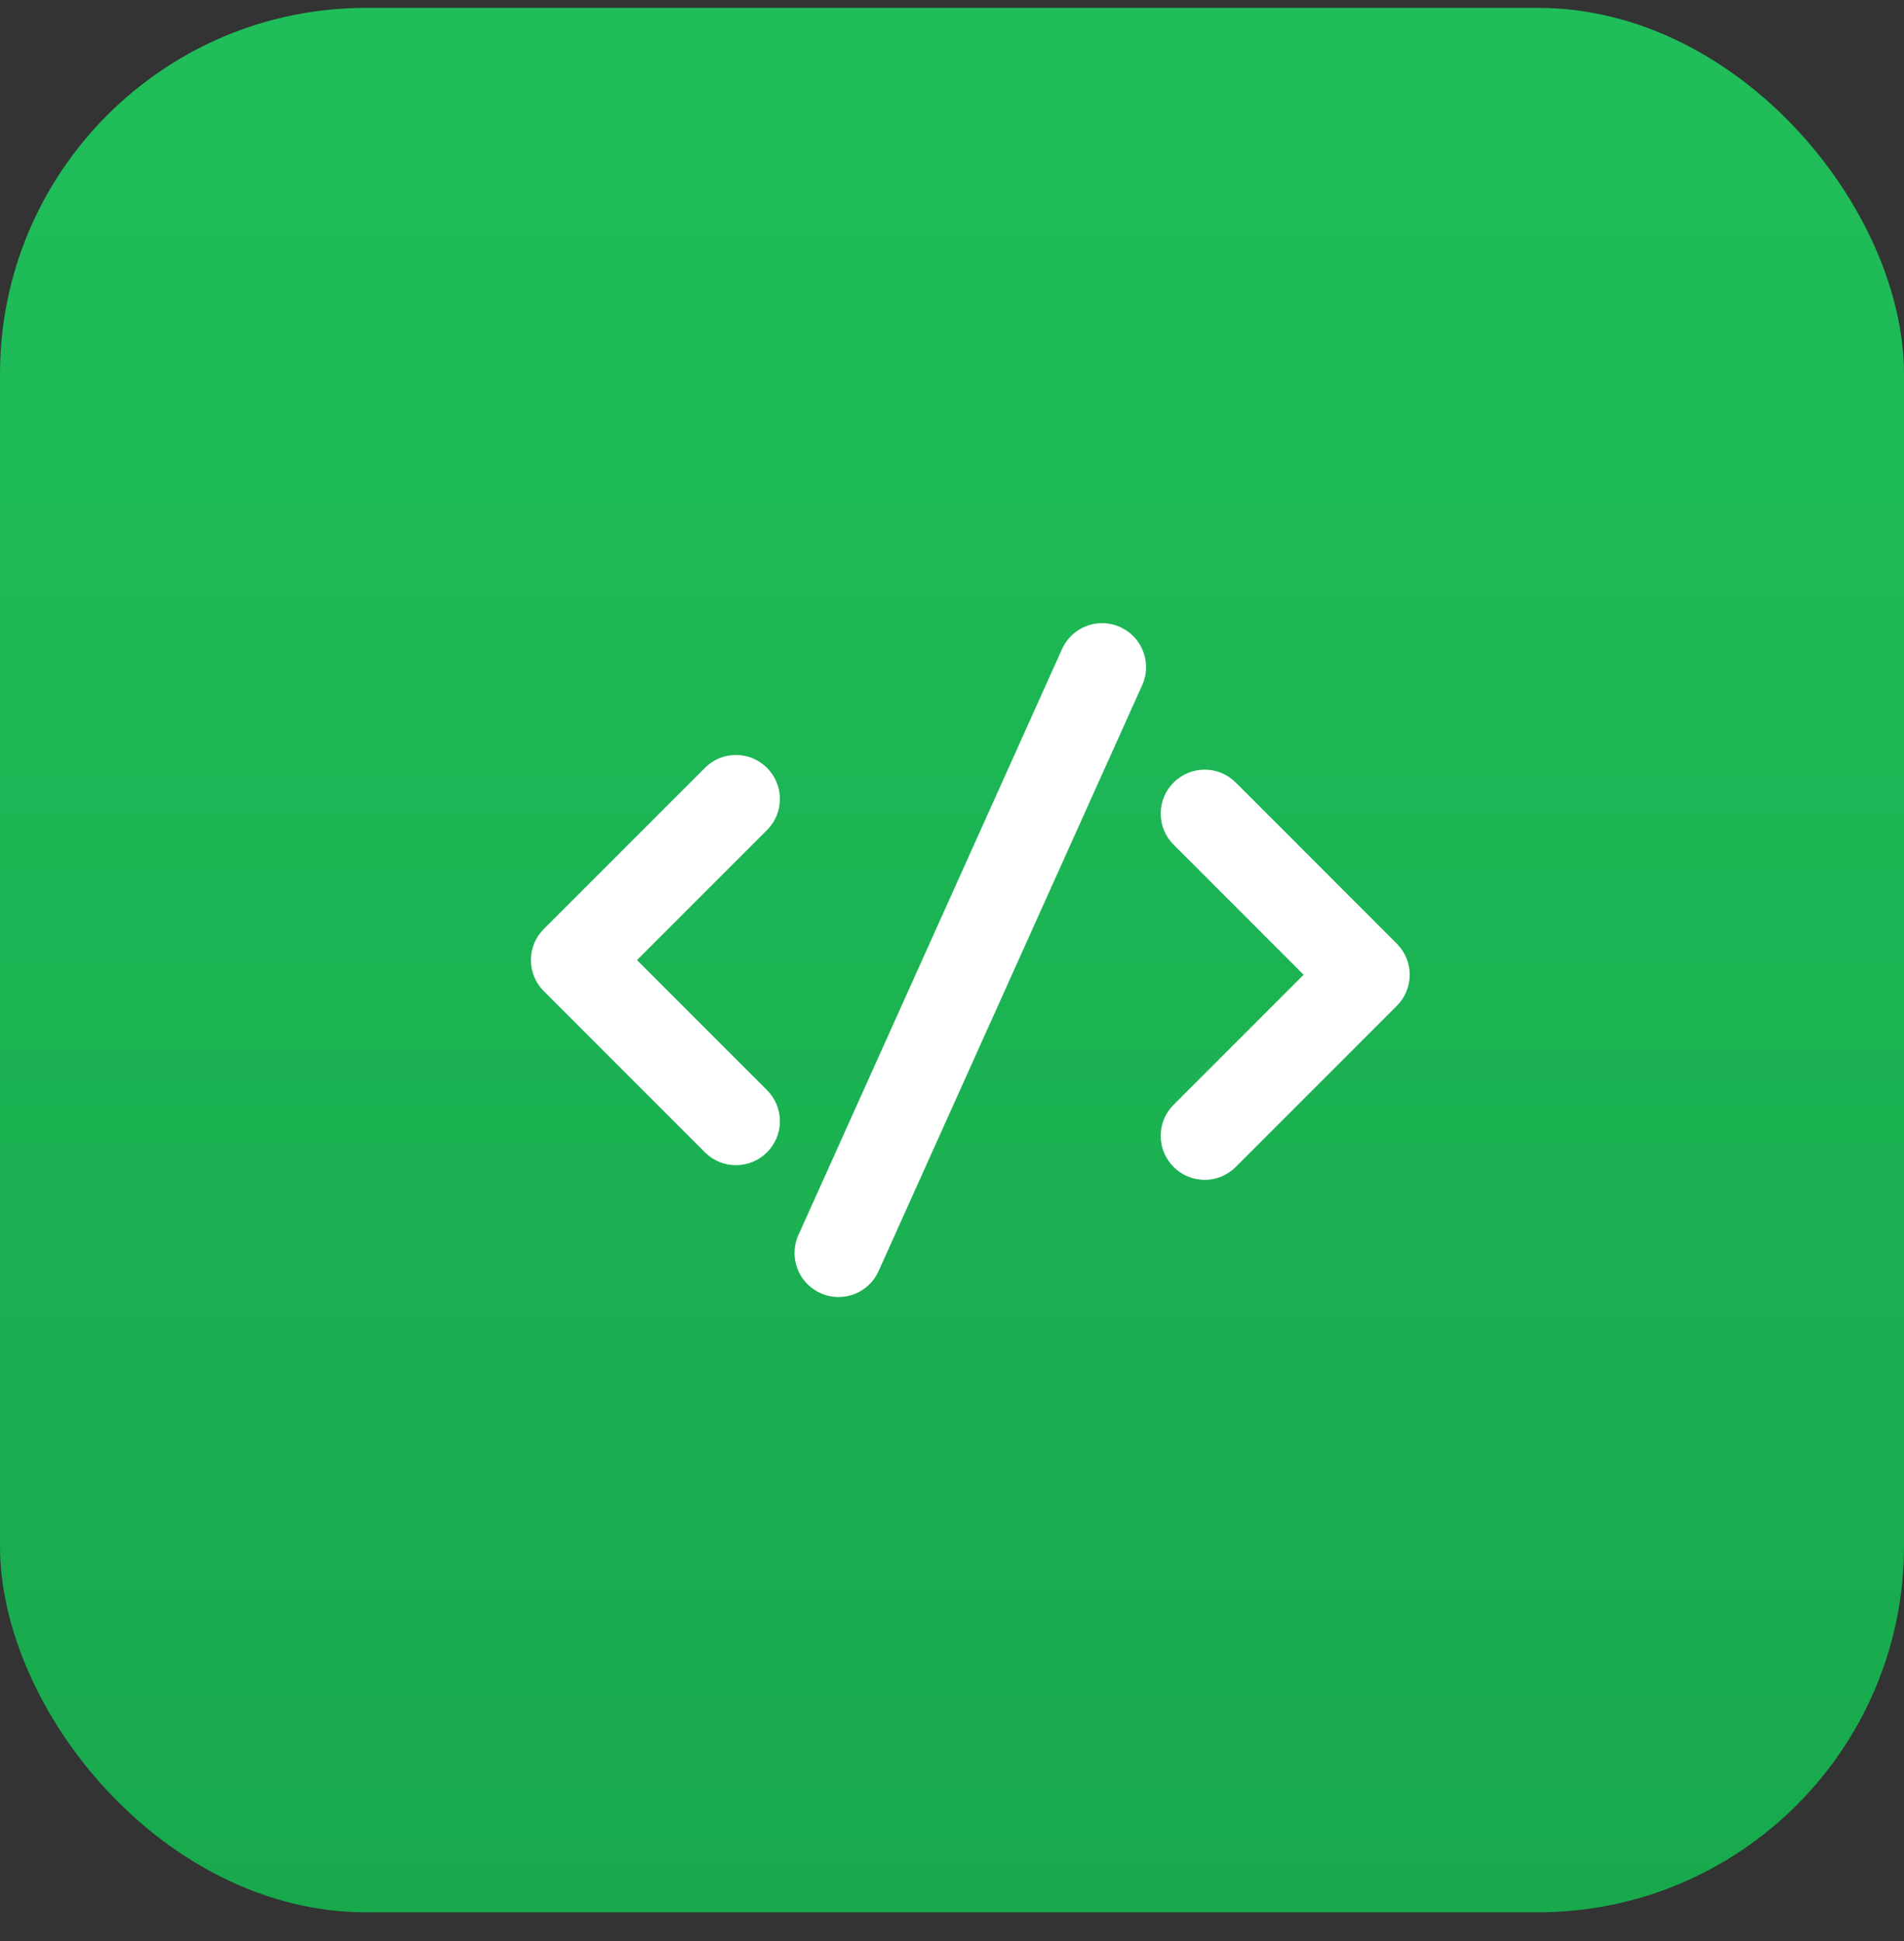
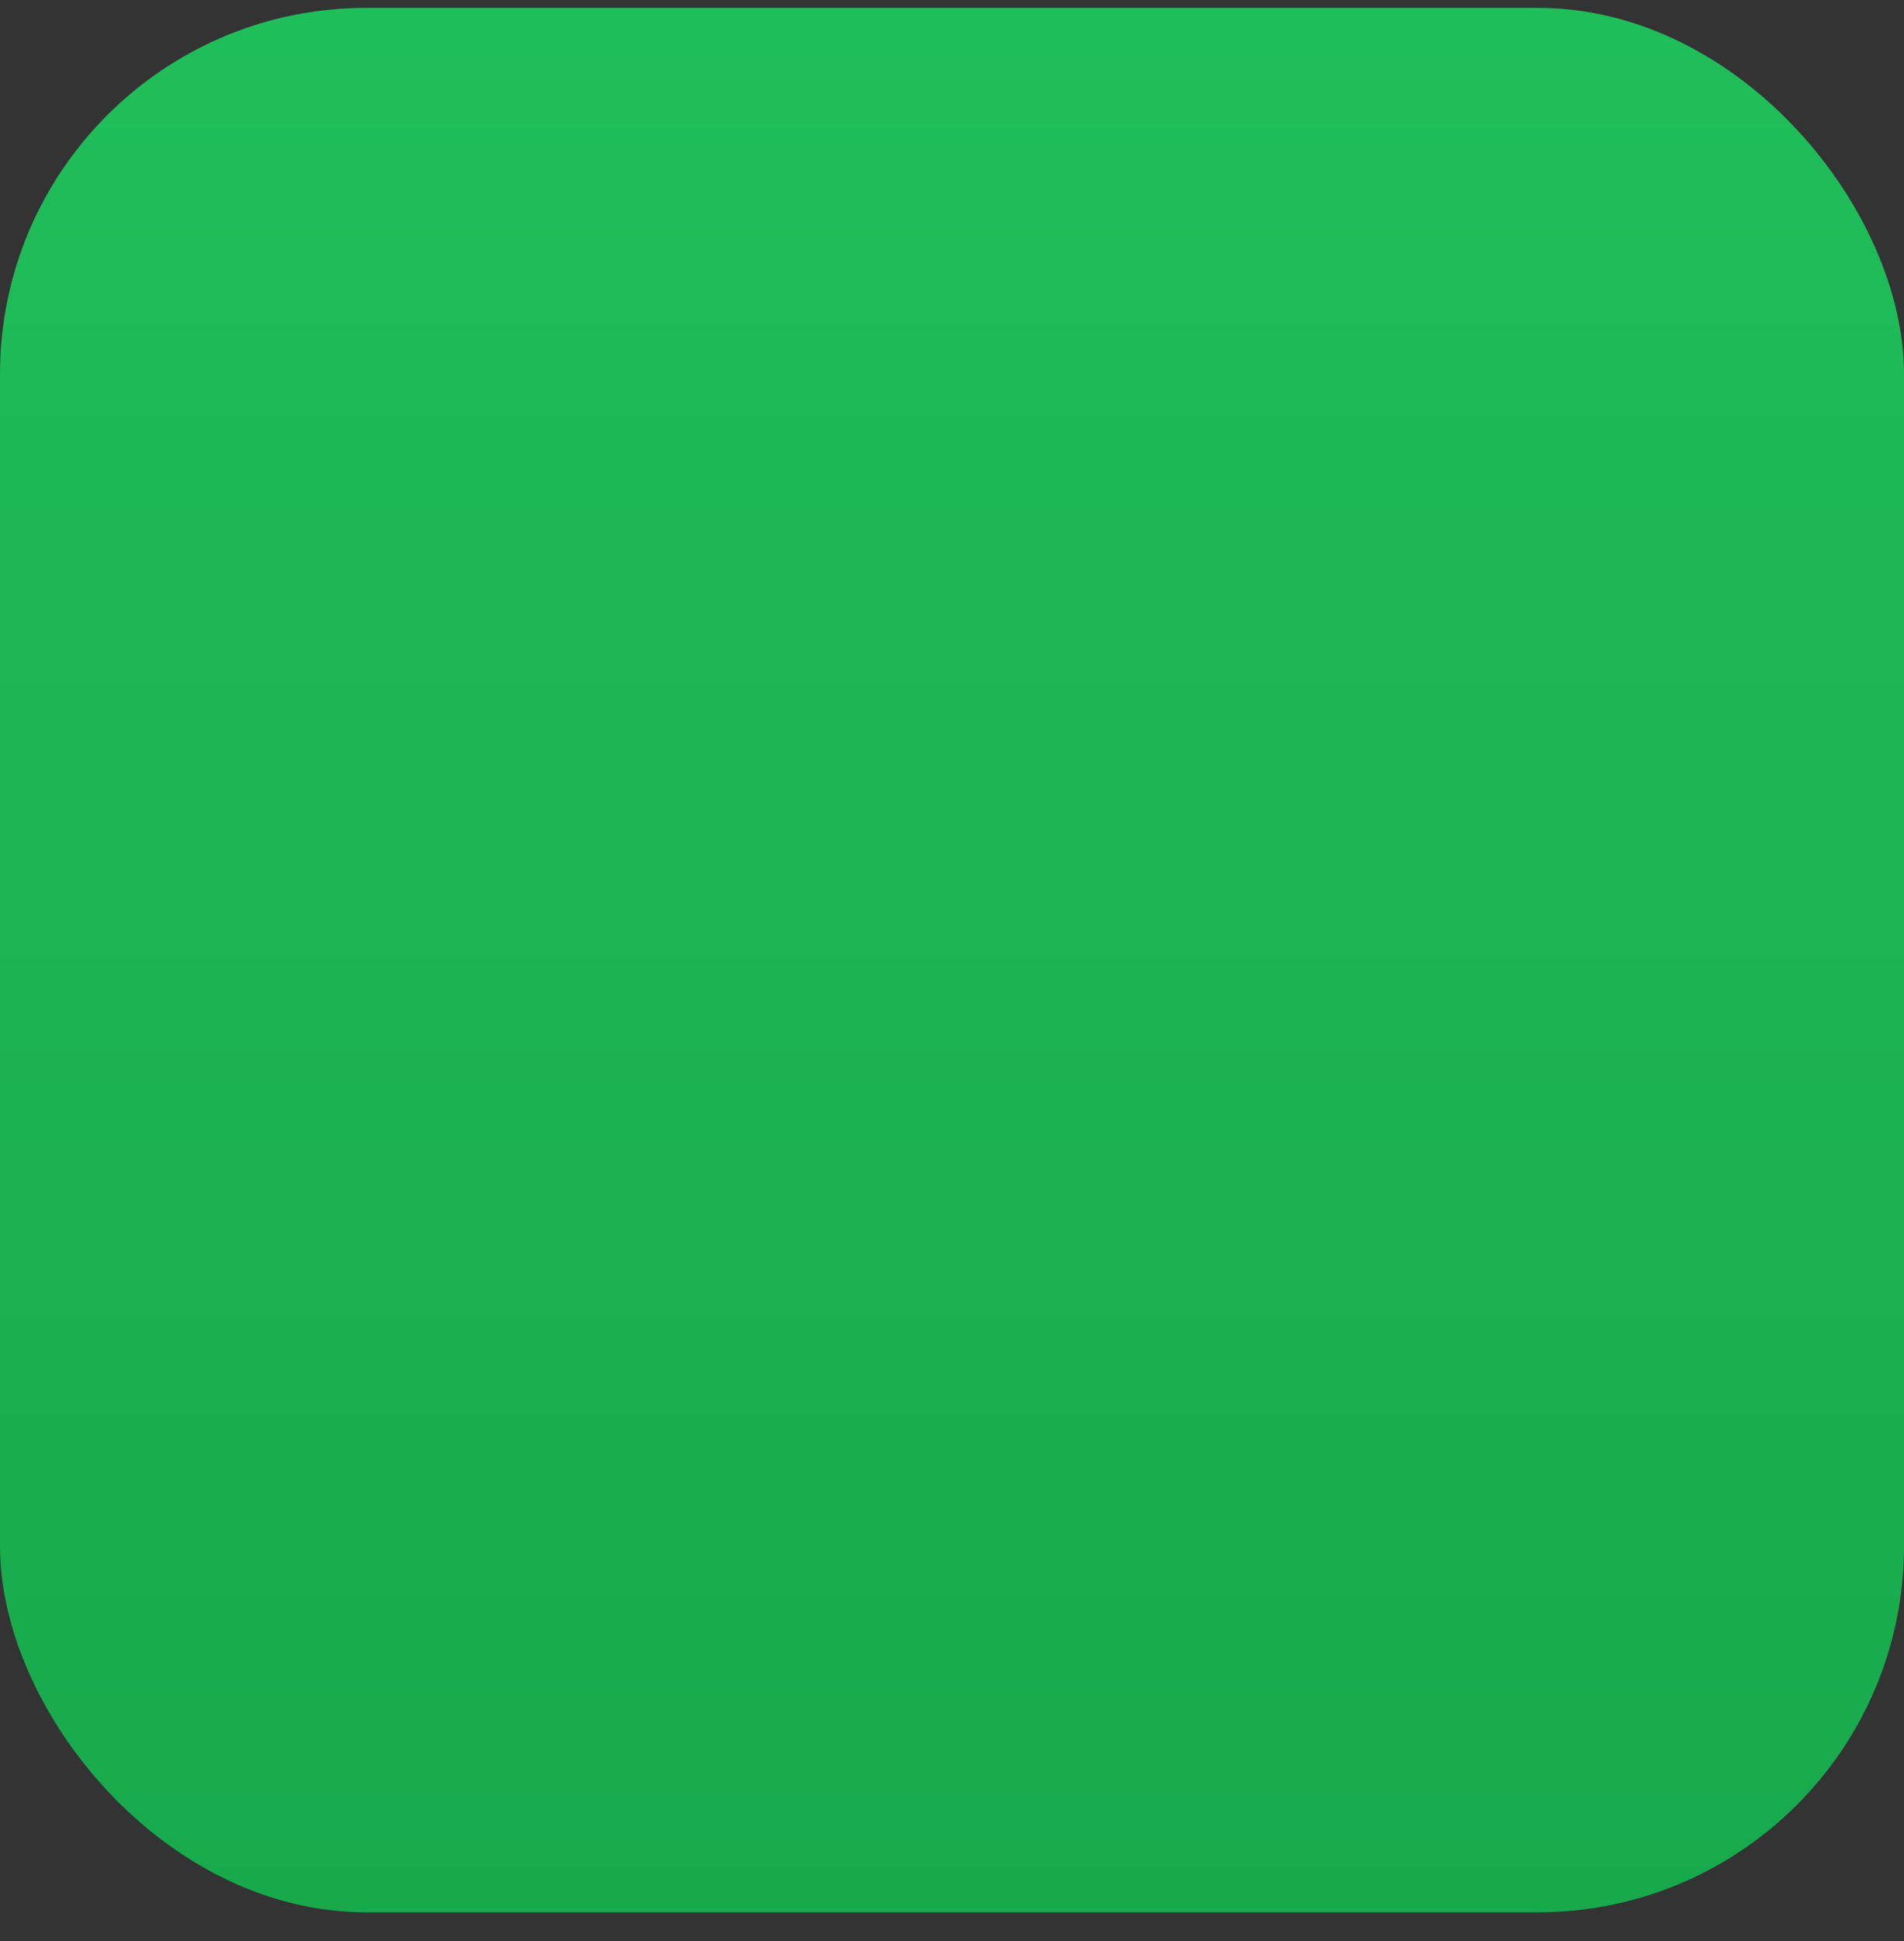
<svg xmlns="http://www.w3.org/2000/svg" width="52" height="53" viewBox="0 0 52 53" fill="none">
  <rect x="0" y="0" width="52" height="53" fill="#333333" stroke="none" />
  <rect y="0.215" width="52" height="52" rx="10" fill="url(#paint0_linear_224_1111)" />
  <g clip-path="url(#clip0_224_1111)">
-     <path d="M20.1 31.815C19.942 31.816 19.786 31.785 19.64 31.724C19.495 31.664 19.362 31.575 19.251 31.463L14.852 27.064C14.625 26.838 14.5 26.536 14.5 26.215C14.5 25.894 14.625 25.592 14.852 25.366L19.252 20.967C19.363 20.855 19.495 20.766 19.64 20.706C19.786 20.645 19.942 20.615 20.1 20.615C20.762 20.615 21.3 21.154 21.3 21.815C21.3 22.136 21.175 22.438 20.948 22.664L17.397 26.215L20.948 29.767C21.175 29.992 21.3 30.294 21.3 30.615C21.3 31.277 20.762 31.815 20.1 31.815ZM32.9 32.215C32.238 32.215 31.7 31.677 31.7 31.015C31.7 30.694 31.825 30.392 32.052 30.166L35.603 26.615L32.052 23.064C31.94 22.952 31.851 22.82 31.791 22.674C31.73 22.529 31.7 22.373 31.7 22.215C31.7 21.553 32.238 21.015 32.9 21.015C33.221 21.015 33.523 21.14 33.749 21.367L38.148 25.767C38.375 25.993 38.5 26.295 38.5 26.615C38.5 26.936 38.375 27.238 38.148 27.464L33.748 31.863C33.637 31.976 33.505 32.064 33.359 32.125C33.214 32.185 33.058 32.216 32.9 32.215ZM22.9 35.415C22.703 35.415 22.508 35.366 22.334 35.273C22.16 35.179 22.012 35.044 21.902 34.88C21.793 34.716 21.725 34.527 21.706 34.33C21.687 34.134 21.716 33.936 21.792 33.753L28.992 17.752C29.084 17.534 29.237 17.347 29.434 17.216C29.632 17.085 29.863 17.015 30.1 17.015C30.297 17.015 30.492 17.064 30.666 17.158C30.84 17.251 30.988 17.386 31.098 17.55C31.207 17.715 31.275 17.903 31.294 18.1C31.313 18.297 31.284 18.495 31.208 18.677L24.008 34.678C23.916 34.897 23.763 35.083 23.566 35.214C23.368 35.346 23.137 35.415 22.9 35.415Z" fill="white" />
+     <path d="M20.1 31.815C19.942 31.816 19.786 31.785 19.64 31.724C19.495 31.664 19.362 31.575 19.251 31.463L14.852 27.064C14.625 26.838 14.5 26.536 14.5 26.215C14.5 25.894 14.625 25.592 14.852 25.366L19.252 20.967C19.363 20.855 19.495 20.766 19.64 20.706C19.786 20.645 19.942 20.615 20.1 20.615C20.762 20.615 21.3 21.154 21.3 21.815C21.3 22.136 21.175 22.438 20.948 22.664L17.397 26.215L20.948 29.767C21.175 29.992 21.3 30.294 21.3 30.615C21.3 31.277 20.762 31.815 20.1 31.815ZM32.9 32.215C32.238 32.215 31.7 31.677 31.7 31.015C31.7 30.694 31.825 30.392 32.052 30.166L35.603 26.615L32.052 23.064C31.94 22.952 31.851 22.82 31.791 22.674C31.73 22.529 31.7 22.373 31.7 22.215C31.7 21.553 32.238 21.015 32.9 21.015C33.221 21.015 33.523 21.14 33.749 21.367L38.148 25.767C38.375 25.993 38.5 26.295 38.5 26.615C38.5 26.936 38.375 27.238 38.148 27.464L33.748 31.863C33.637 31.976 33.505 32.064 33.359 32.125C33.214 32.185 33.058 32.216 32.9 32.215ZM22.9 35.415C22.703 35.415 22.508 35.366 22.334 35.273C22.16 35.179 22.012 35.044 21.902 34.88C21.793 34.716 21.725 34.527 21.706 34.33C21.687 34.134 21.716 33.936 21.792 33.753L28.992 17.752C29.084 17.534 29.237 17.347 29.434 17.216C29.632 17.085 29.863 17.015 30.1 17.015C30.297 17.015 30.492 17.064 30.666 17.158C30.84 17.251 30.988 17.386 31.098 17.55C31.207 17.715 31.275 17.903 31.294 18.1C31.313 18.297 31.284 18.495 31.208 18.677L24.008 34.678C23.368 35.346 23.137 35.415 22.9 35.415Z" fill="white" />
  </g>
  <defs>
    <linearGradient id="paint0_linear_224_1111" x1="26" y1="0.215" x2="26" y2="52.215" gradientUnits="userSpaceOnUse">
      <stop stop-color="#20BE5A" />
      <stop offset="1" stop-color="#18A94D" />
    </linearGradient>
    <clipPath id="clip0_224_1111">
-       <rect width="24" height="24" fill="white" transform="translate(14.5 14.215)" />
-     </clipPath>
+       </clipPath>
  </defs>
</svg>